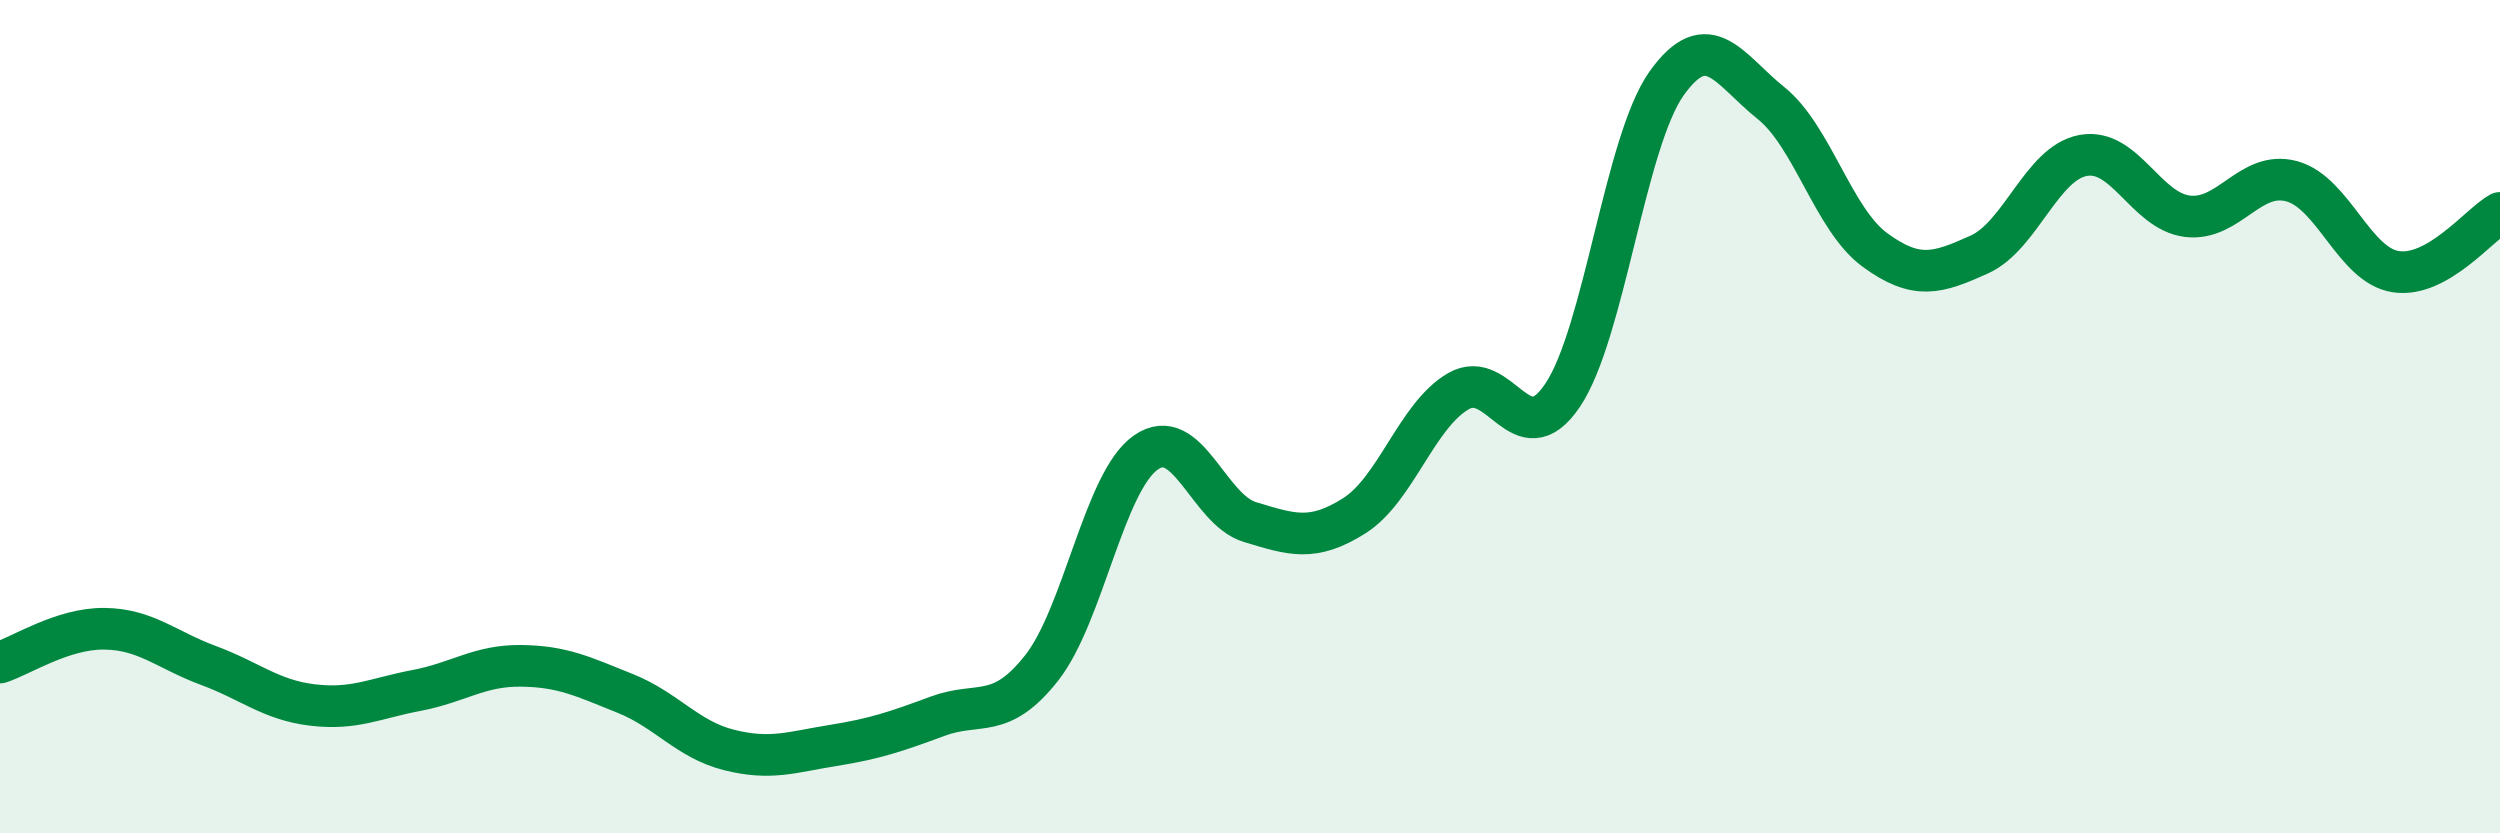
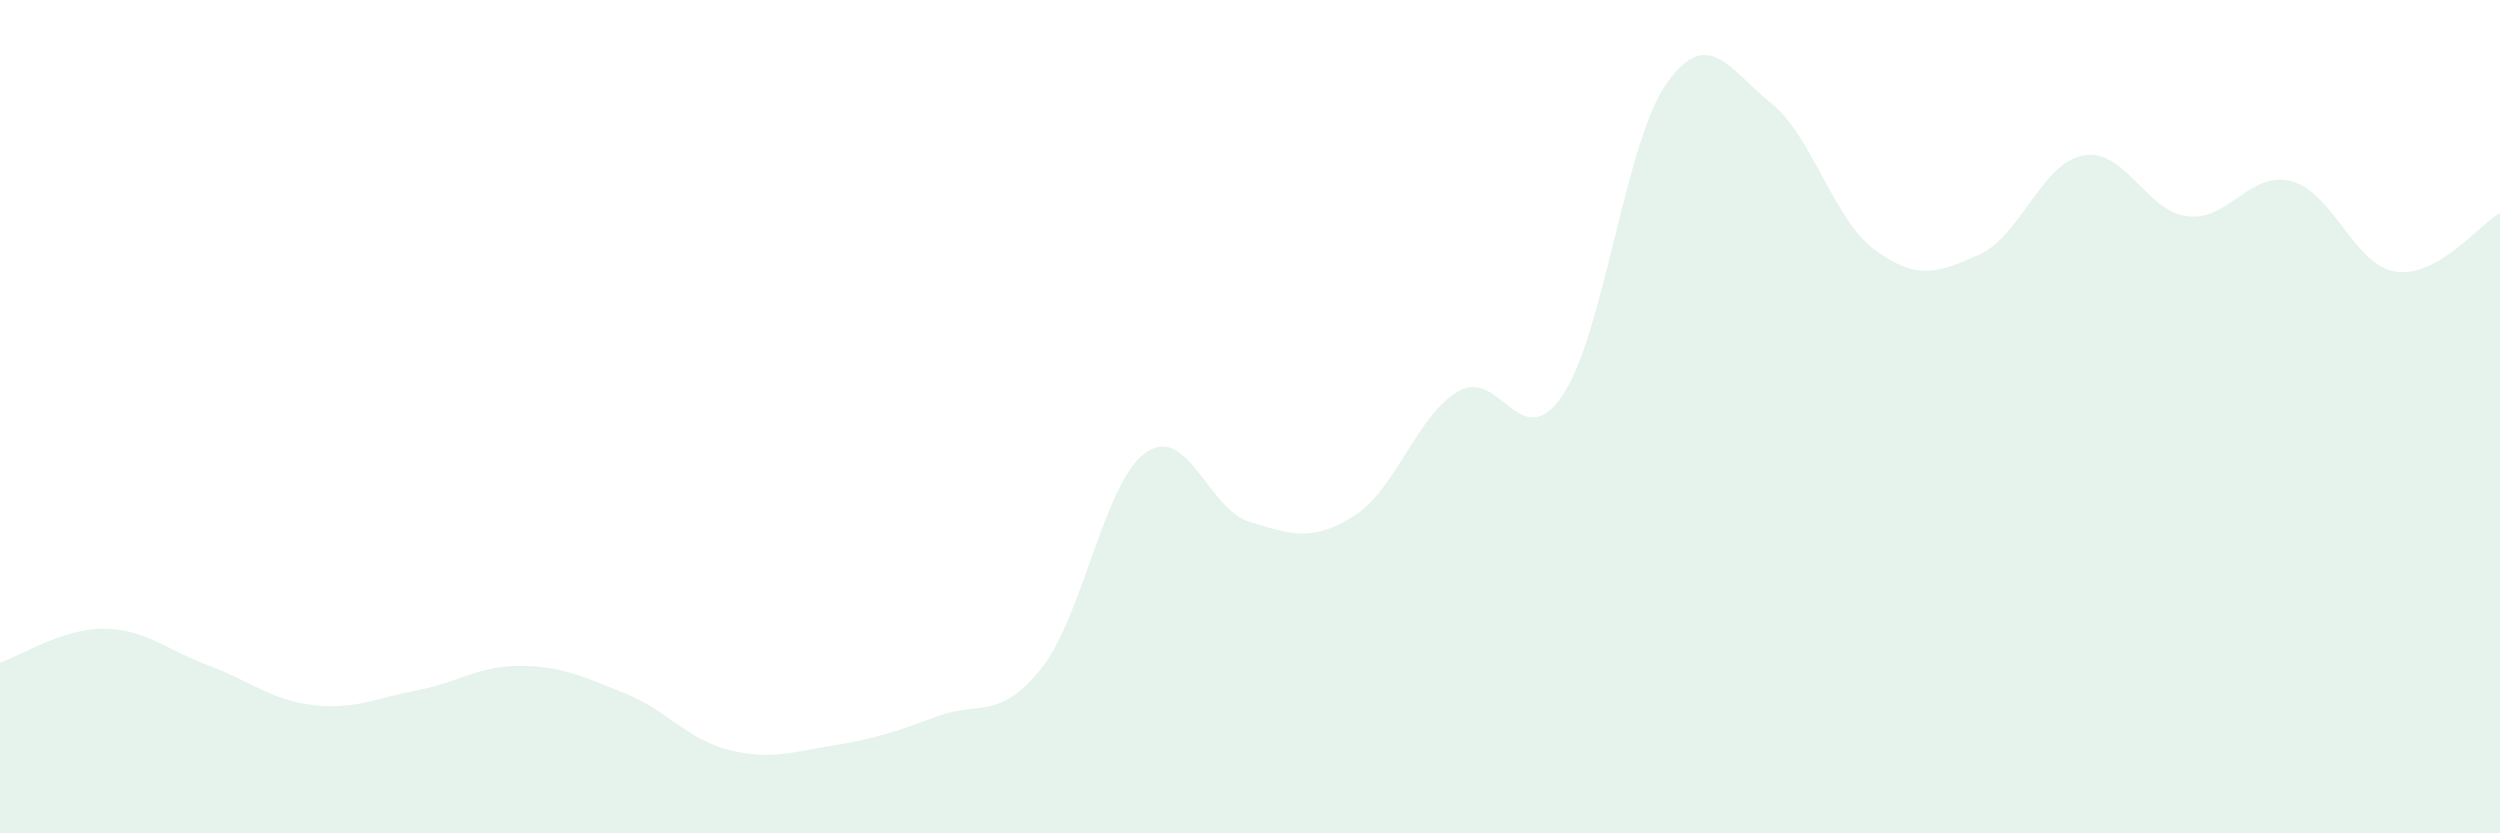
<svg xmlns="http://www.w3.org/2000/svg" width="60" height="20" viewBox="0 0 60 20">
  <path d="M 0,15.9 C 0.5,15.74 1.5,15.08 2.5,15.09 C 3.5,15.1 4,15.6 5,15.97 C 6,16.34 6.5,16.8 7.5,16.92 C 8.5,17.04 9,16.76 10,16.57 C 11,16.38 11.5,15.97 12.5,15.98 C 13.5,15.99 14,16.24 15,16.64 C 16,17.04 16.5,17.75 17.5,18 C 18.5,18.25 19,18.05 20,17.89 C 21,17.73 21.5,17.56 22.5,17.19 C 23.5,16.82 24,17.3 25,16.03 C 26,14.76 26.5,11.56 27.5,10.86 C 28.5,10.16 29,12.23 30,12.53 C 31,12.83 31.5,13.01 32.5,12.38 C 33.5,11.75 34,9.97 35,9.39 C 36,8.81 36.5,10.97 37.5,9.49 C 38.5,8.01 39,3.4 40,2 C 41,0.6 41.5,1.67 42.5,2.47 C 43.5,3.27 44,5.27 45,6 C 46,6.73 46.5,6.56 47.5,6.11 C 48.5,5.66 49,3.91 50,3.73 C 51,3.55 51.5,5.07 52.5,5.19 C 53.5,5.31 54,4.08 55,4.35 C 56,4.62 56.5,6.37 57.5,6.52 C 58.5,6.67 59.5,5.39 60,5.11L60 20L0 20Z" fill="#008740" opacity="0.1" stroke-linecap="round" stroke-linejoin="round" />
-   <path d="M 0,15.9 C 0.5,15.74 1.5,15.08 2.5,15.09 C 3.5,15.1 4,15.6 5,15.97 C 6,16.34 6.5,16.8 7.5,16.92 C 8.5,17.04 9,16.76 10,16.57 C 11,16.38 11.5,15.97 12.5,15.98 C 13.5,15.99 14,16.24 15,16.64 C 16,17.04 16.5,17.75 17.5,18 C 18.5,18.25 19,18.05 20,17.89 C 21,17.73 21.5,17.56 22.5,17.19 C 23.5,16.82 24,17.3 25,16.03 C 26,14.76 26.5,11.56 27.5,10.86 C 28.5,10.16 29,12.23 30,12.53 C 31,12.83 31.5,13.01 32.5,12.38 C 33.5,11.75 34,9.97 35,9.39 C 36,8.81 36.5,10.97 37.5,9.49 C 38.5,8.01 39,3.4 40,2 C 41,0.6 41.5,1.67 42.5,2.47 C 43.5,3.27 44,5.27 45,6 C 46,6.73 46.5,6.56 47.5,6.11 C 48.5,5.66 49,3.91 50,3.73 C 51,3.55 51.5,5.07 52.5,5.19 C 53.5,5.31 54,4.08 55,4.35 C 56,4.62 56.5,6.37 57.5,6.52 C 58.5,6.67 59.5,5.39 60,5.11" stroke="#008740" stroke-width="1" fill="none" stroke-linecap="round" stroke-linejoin="round" />
</svg>